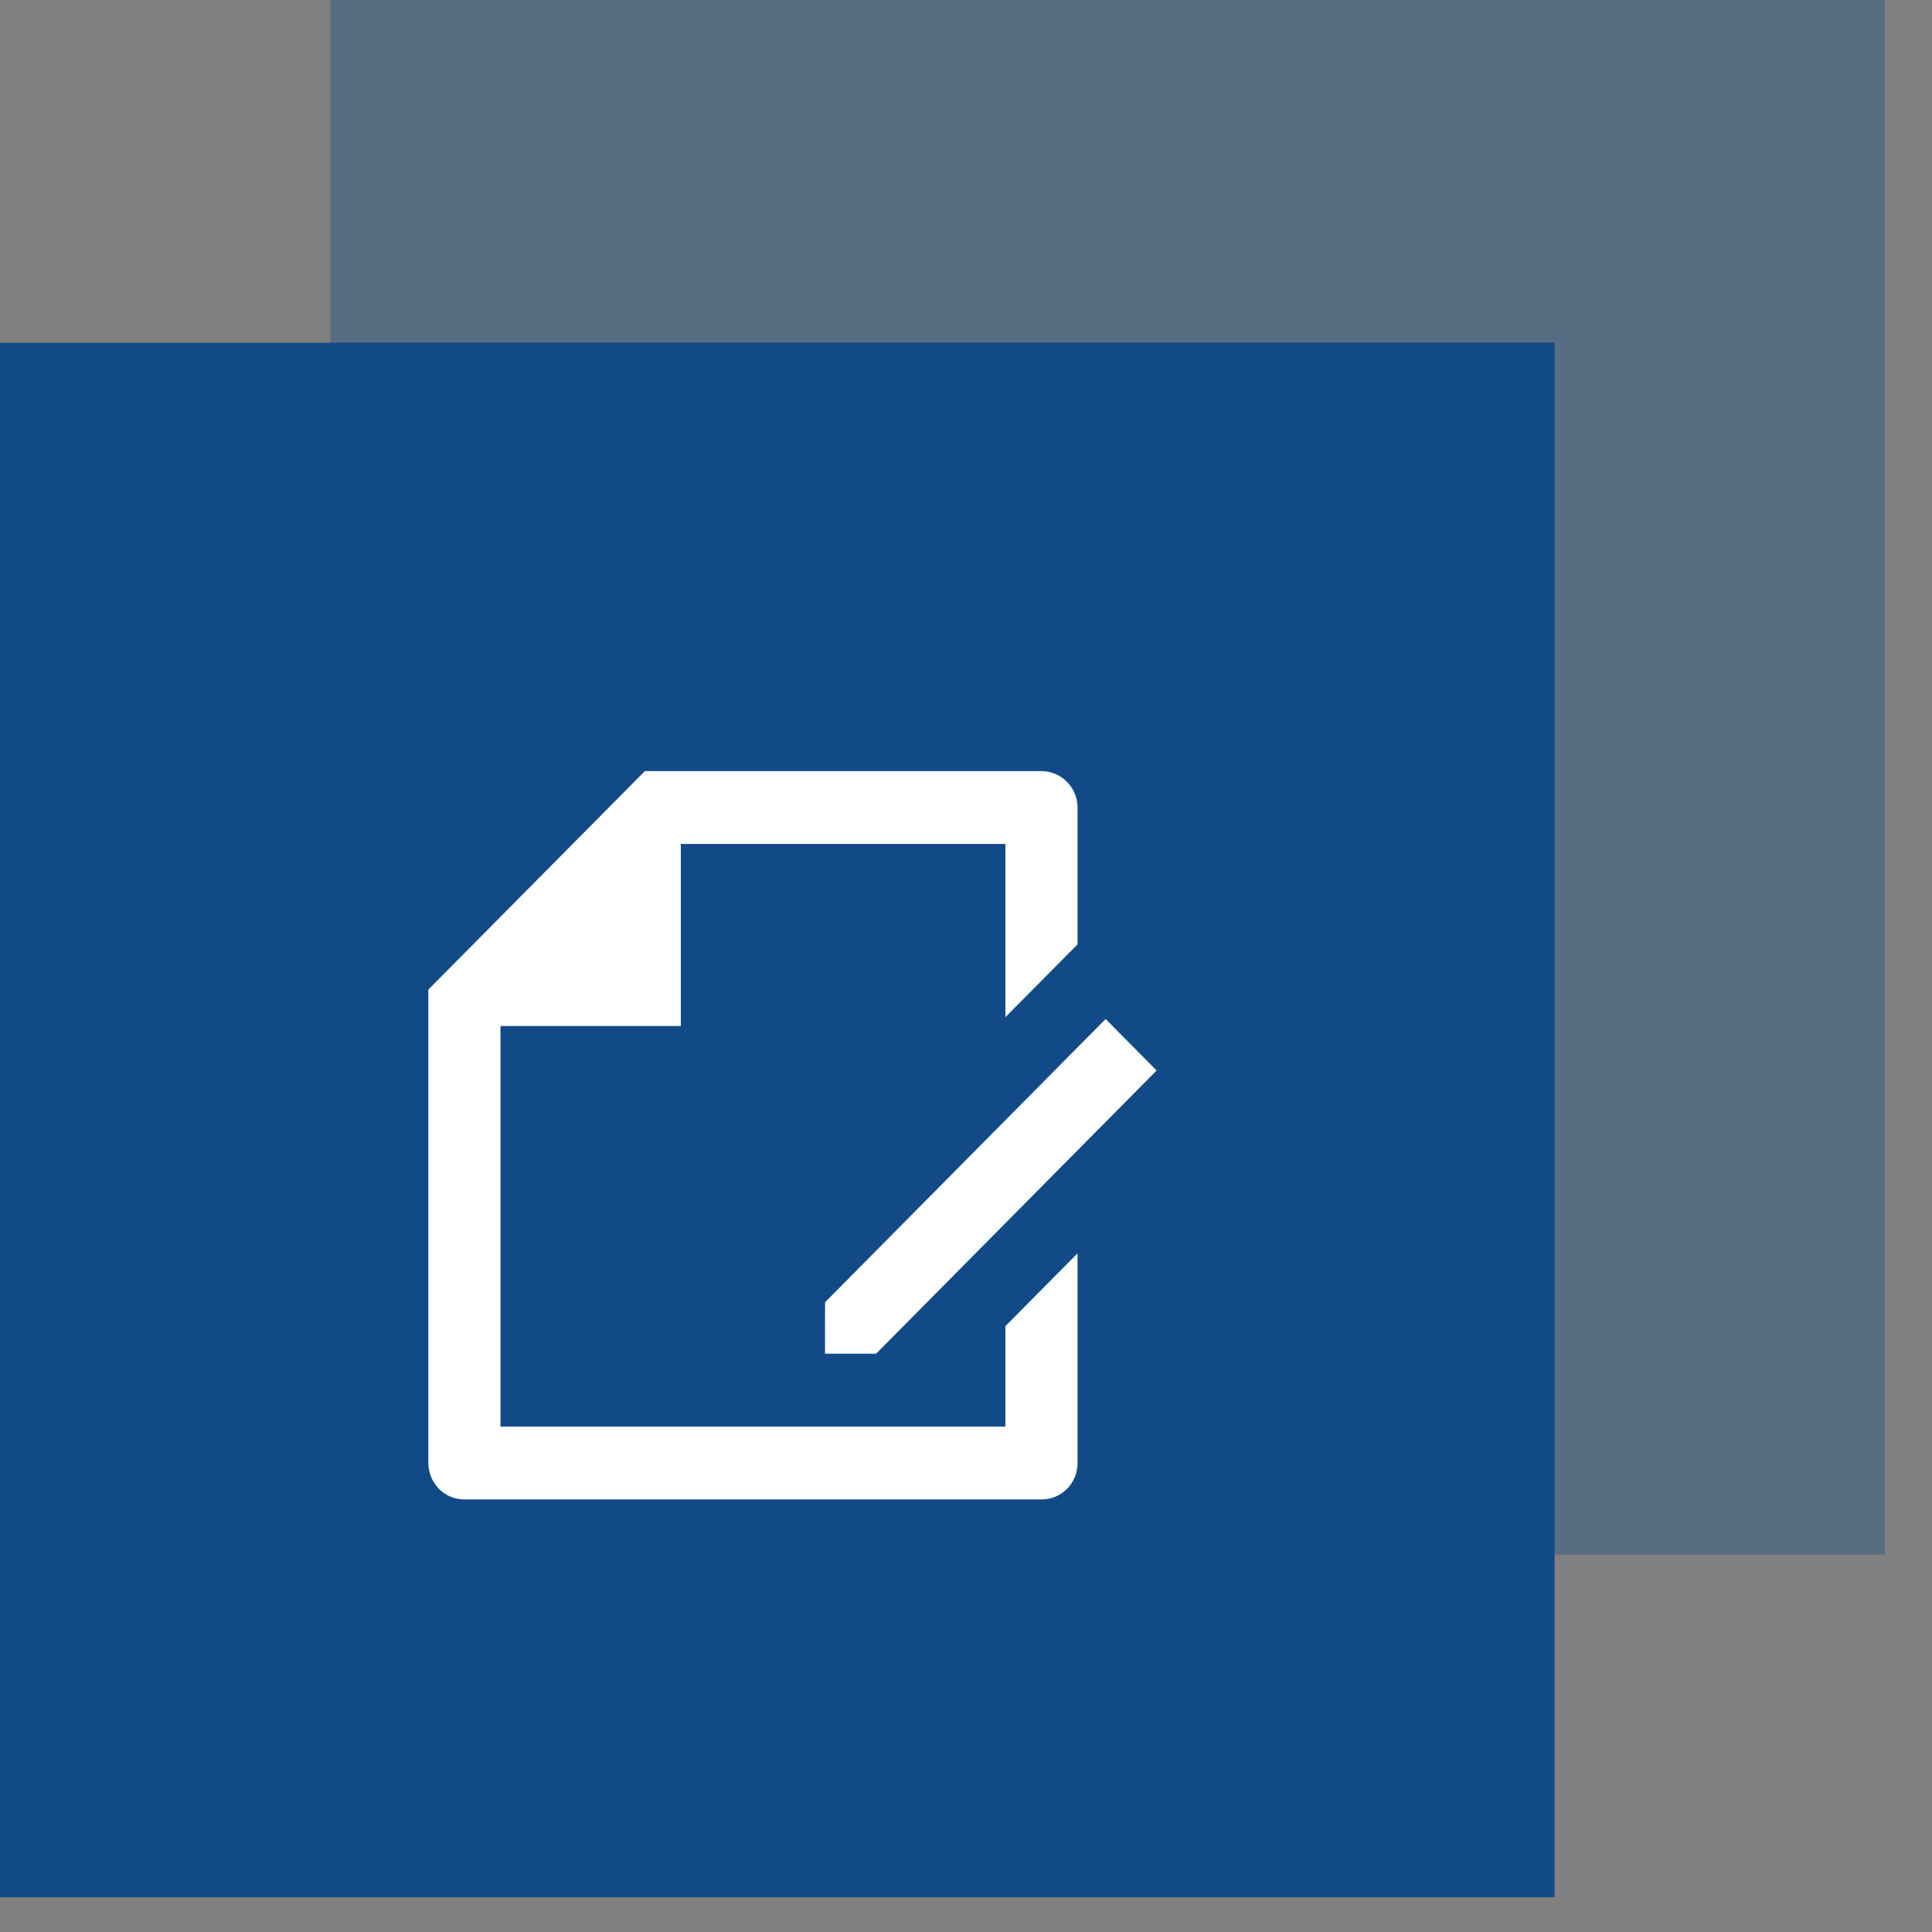
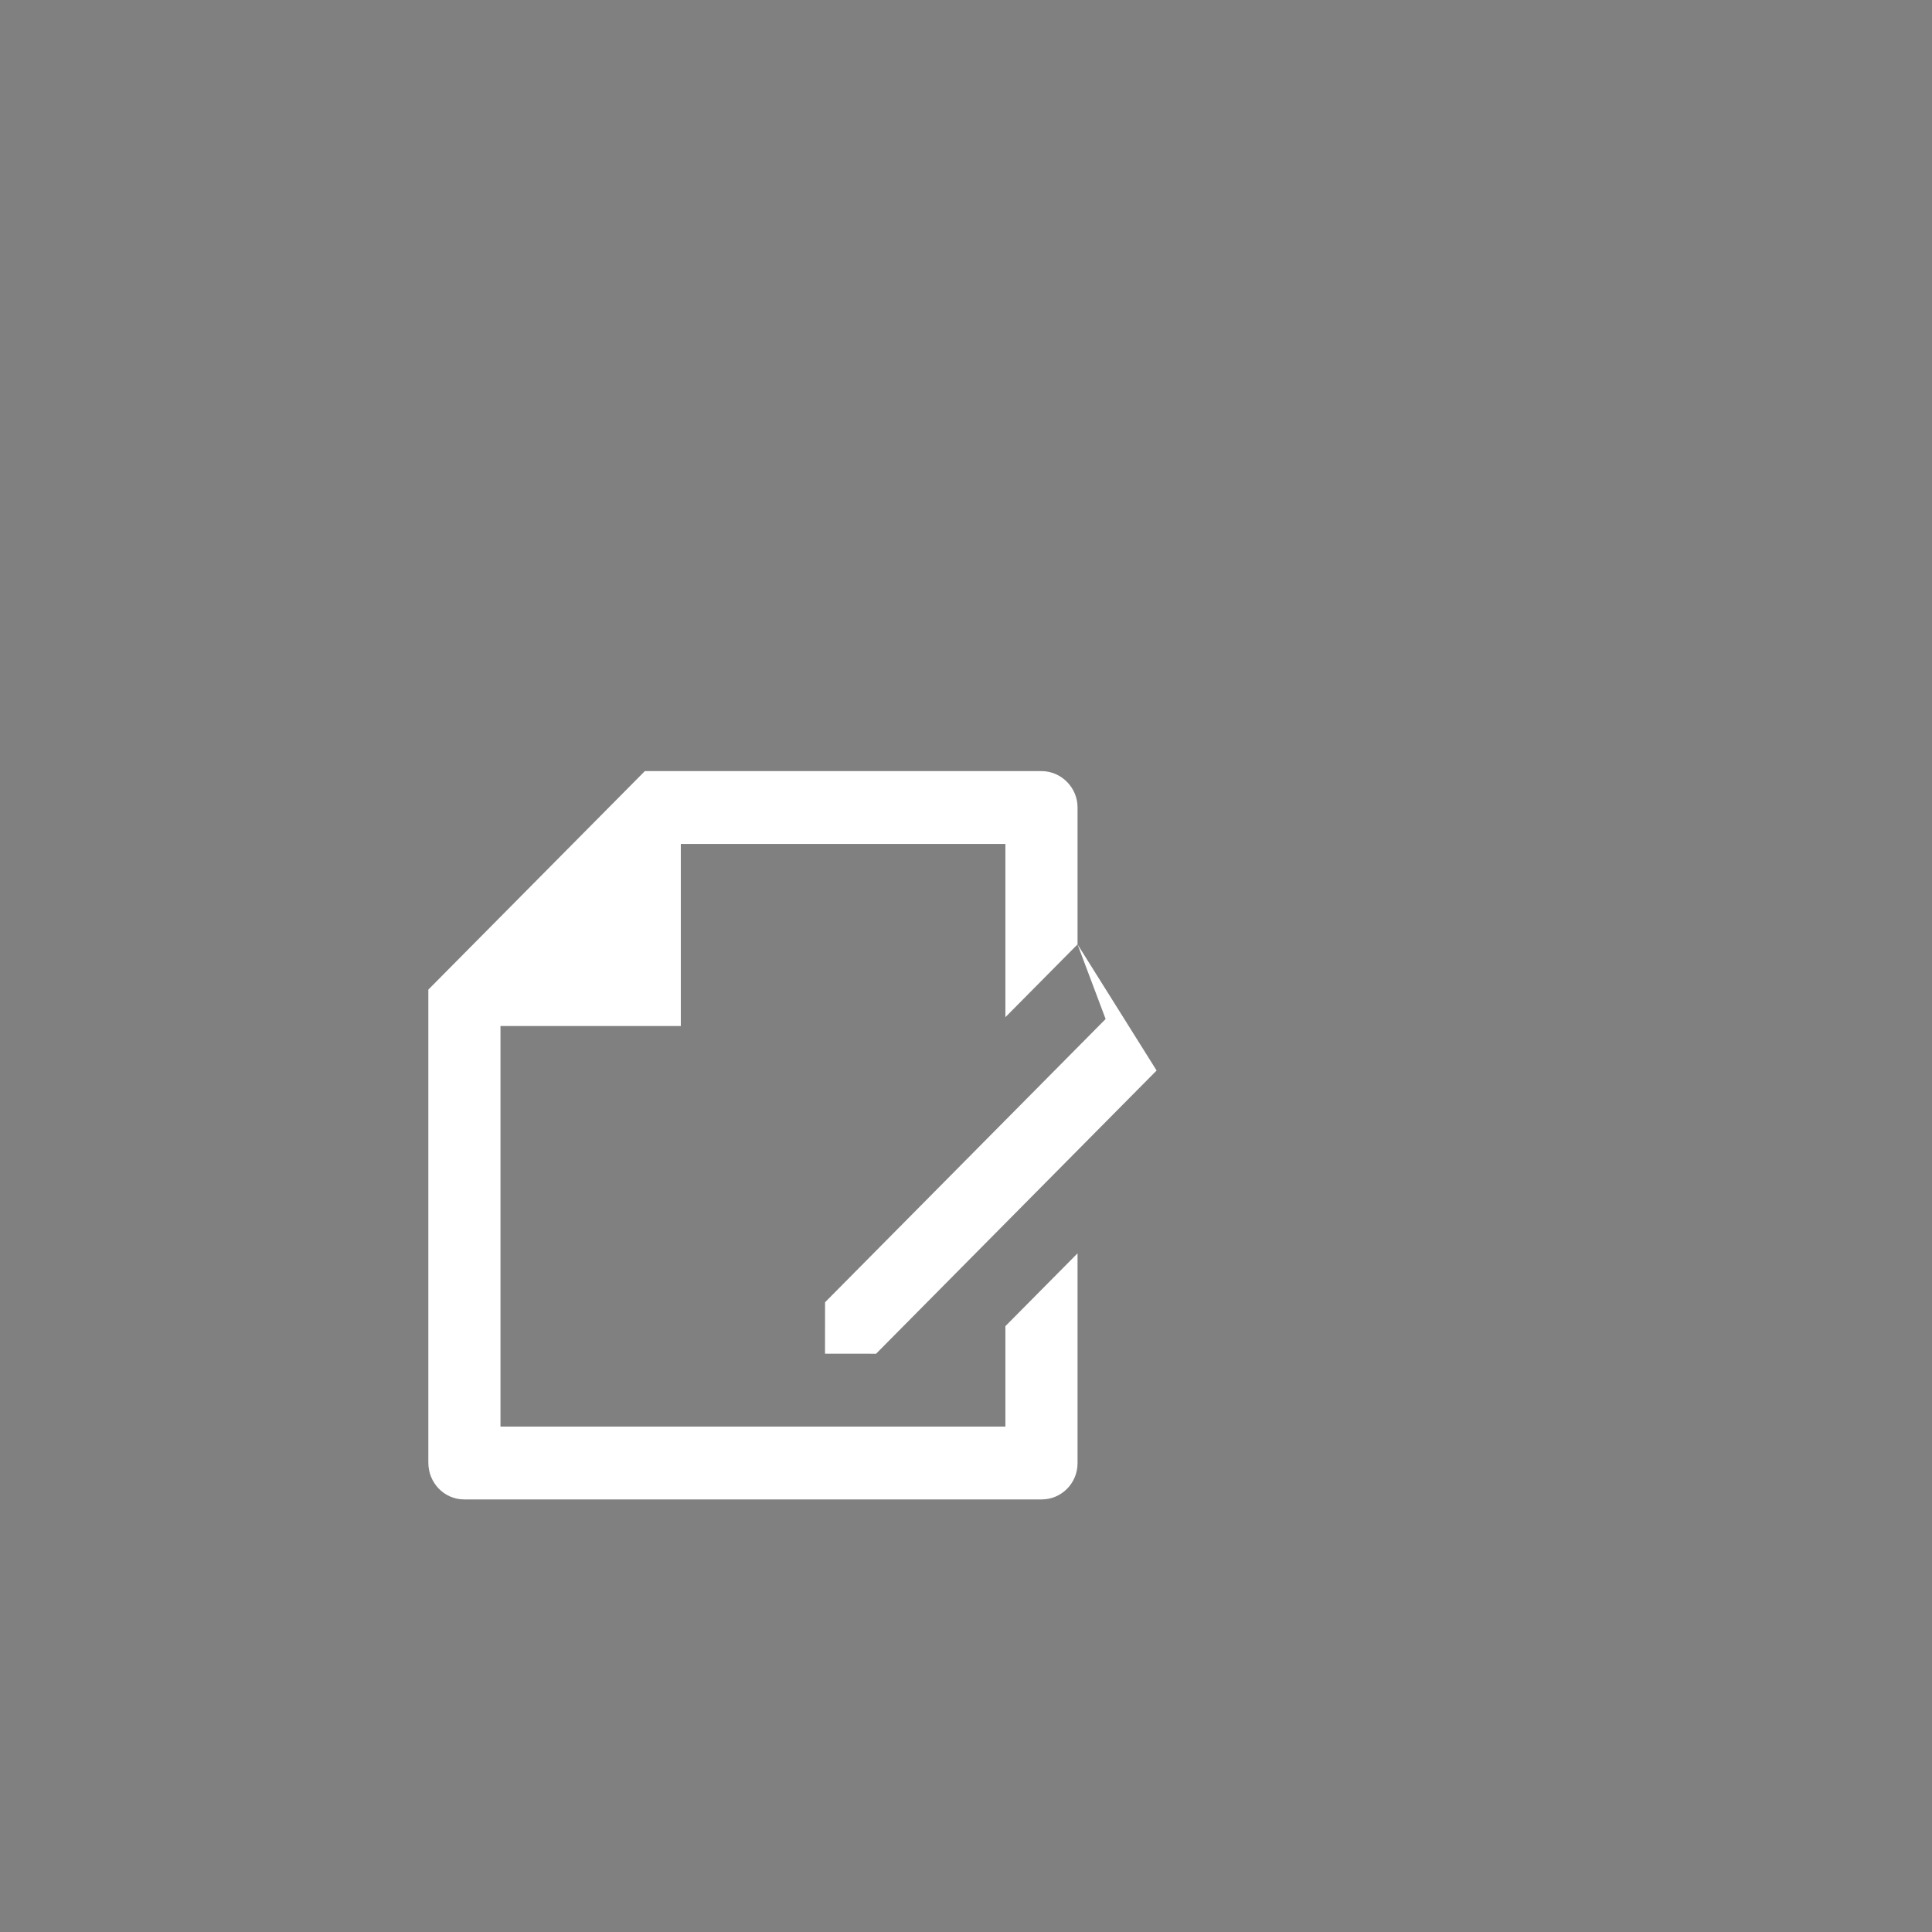
<svg xmlns="http://www.w3.org/2000/svg" width="41" height="41" viewBox="0 0 41 41" fill="none">
  <rect x="0" y="0" width="41" height="41" fill="#808080" stroke="none" />
-   <rect x="7.012" width="32.99" height="32.99" fill="#124A87" fill-opacity="0.35" />
-   <rect y="7.273" width="32.99" height="32.99" fill="#124A87" />
-   <path d="M22.867 20.041L21.336 21.586V17.91H14.448V21.774H10.621V30.274H21.336V28.143L22.867 26.598V31.053C22.867 31.476 22.526 31.82 22.107 31.82H9.85C9.43 31.82 9.09 31.472 9.09 31.041V21.001L13.685 16.364H22.1C22.524 16.364 22.867 16.716 22.867 17.131V20.041ZM23.463 21.625L24.545 22.718L18.592 28.728L17.508 28.727L17.509 27.636L23.463 21.625Z" fill="white" />
+   <path d="M22.867 20.041L21.336 21.586V17.91H14.448V21.774H10.621V30.274H21.336V28.143L22.867 26.598V31.053C22.867 31.476 22.526 31.82 22.107 31.82H9.85C9.43 31.82 9.09 31.472 9.09 31.041V21.001L13.685 16.364H22.1C22.524 16.364 22.867 16.716 22.867 17.131V20.041ZL24.545 22.718L18.592 28.728L17.508 28.727L17.509 27.636L23.463 21.625Z" fill="white" />
</svg>